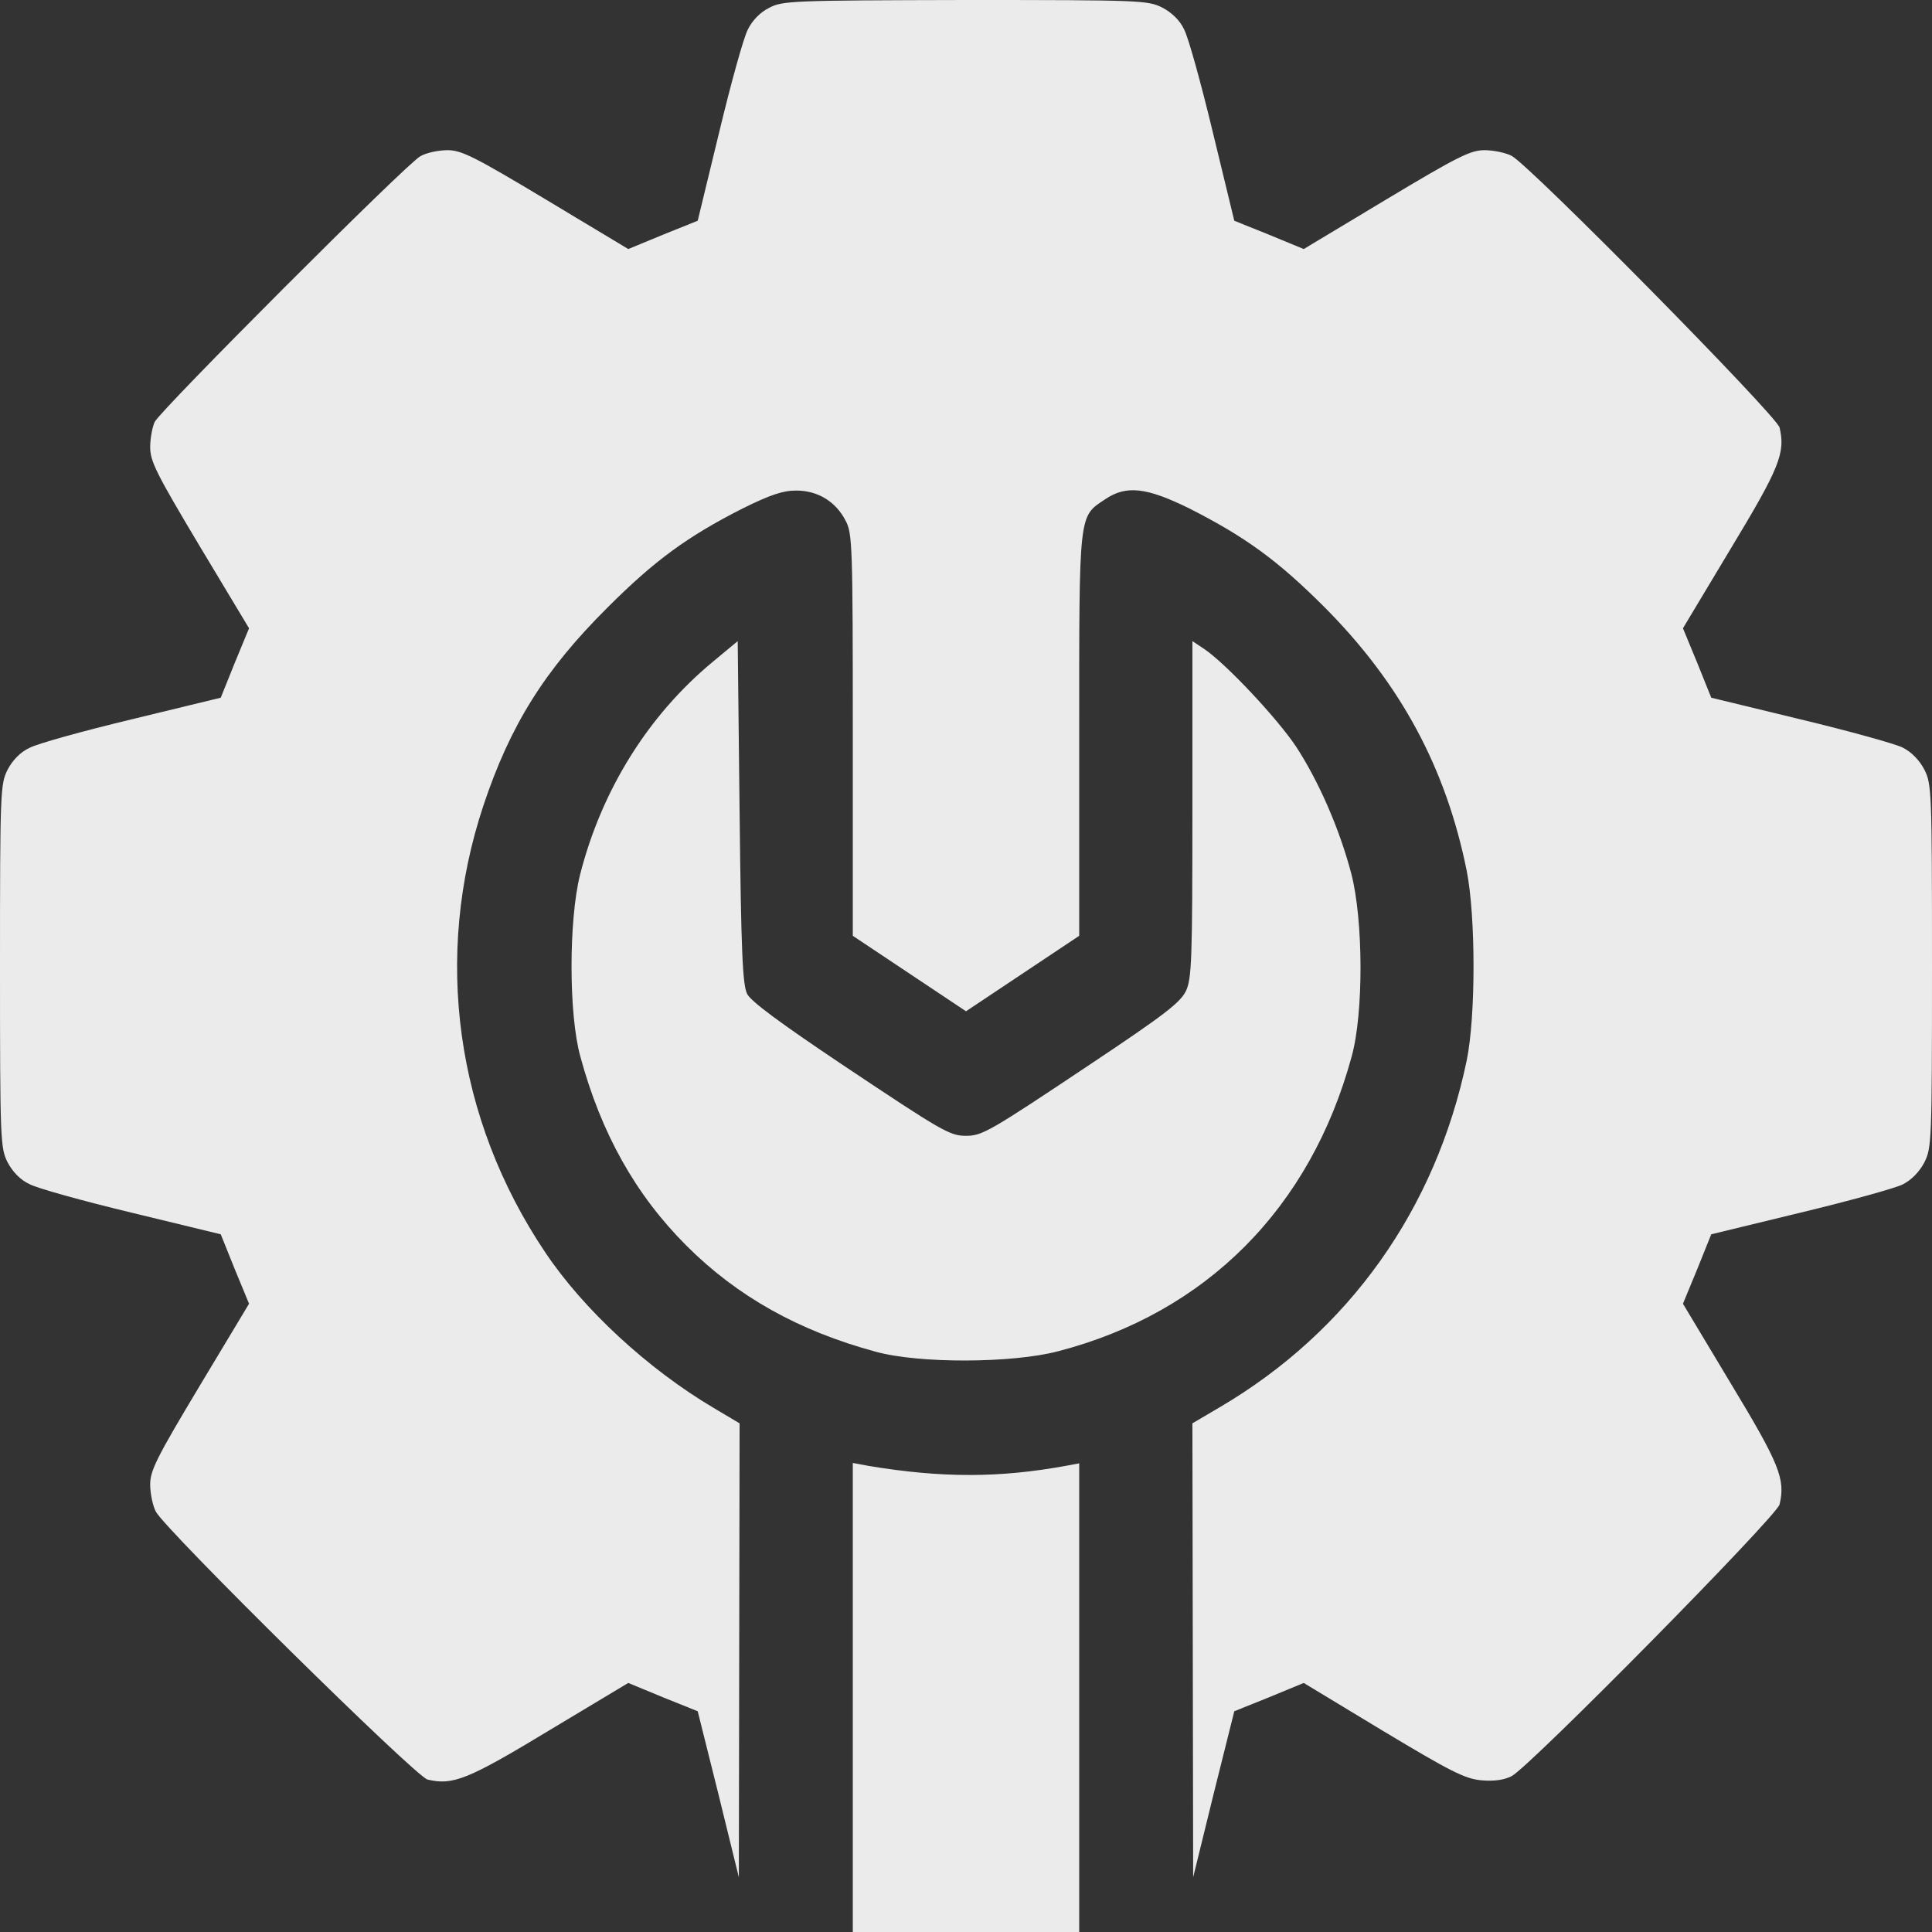
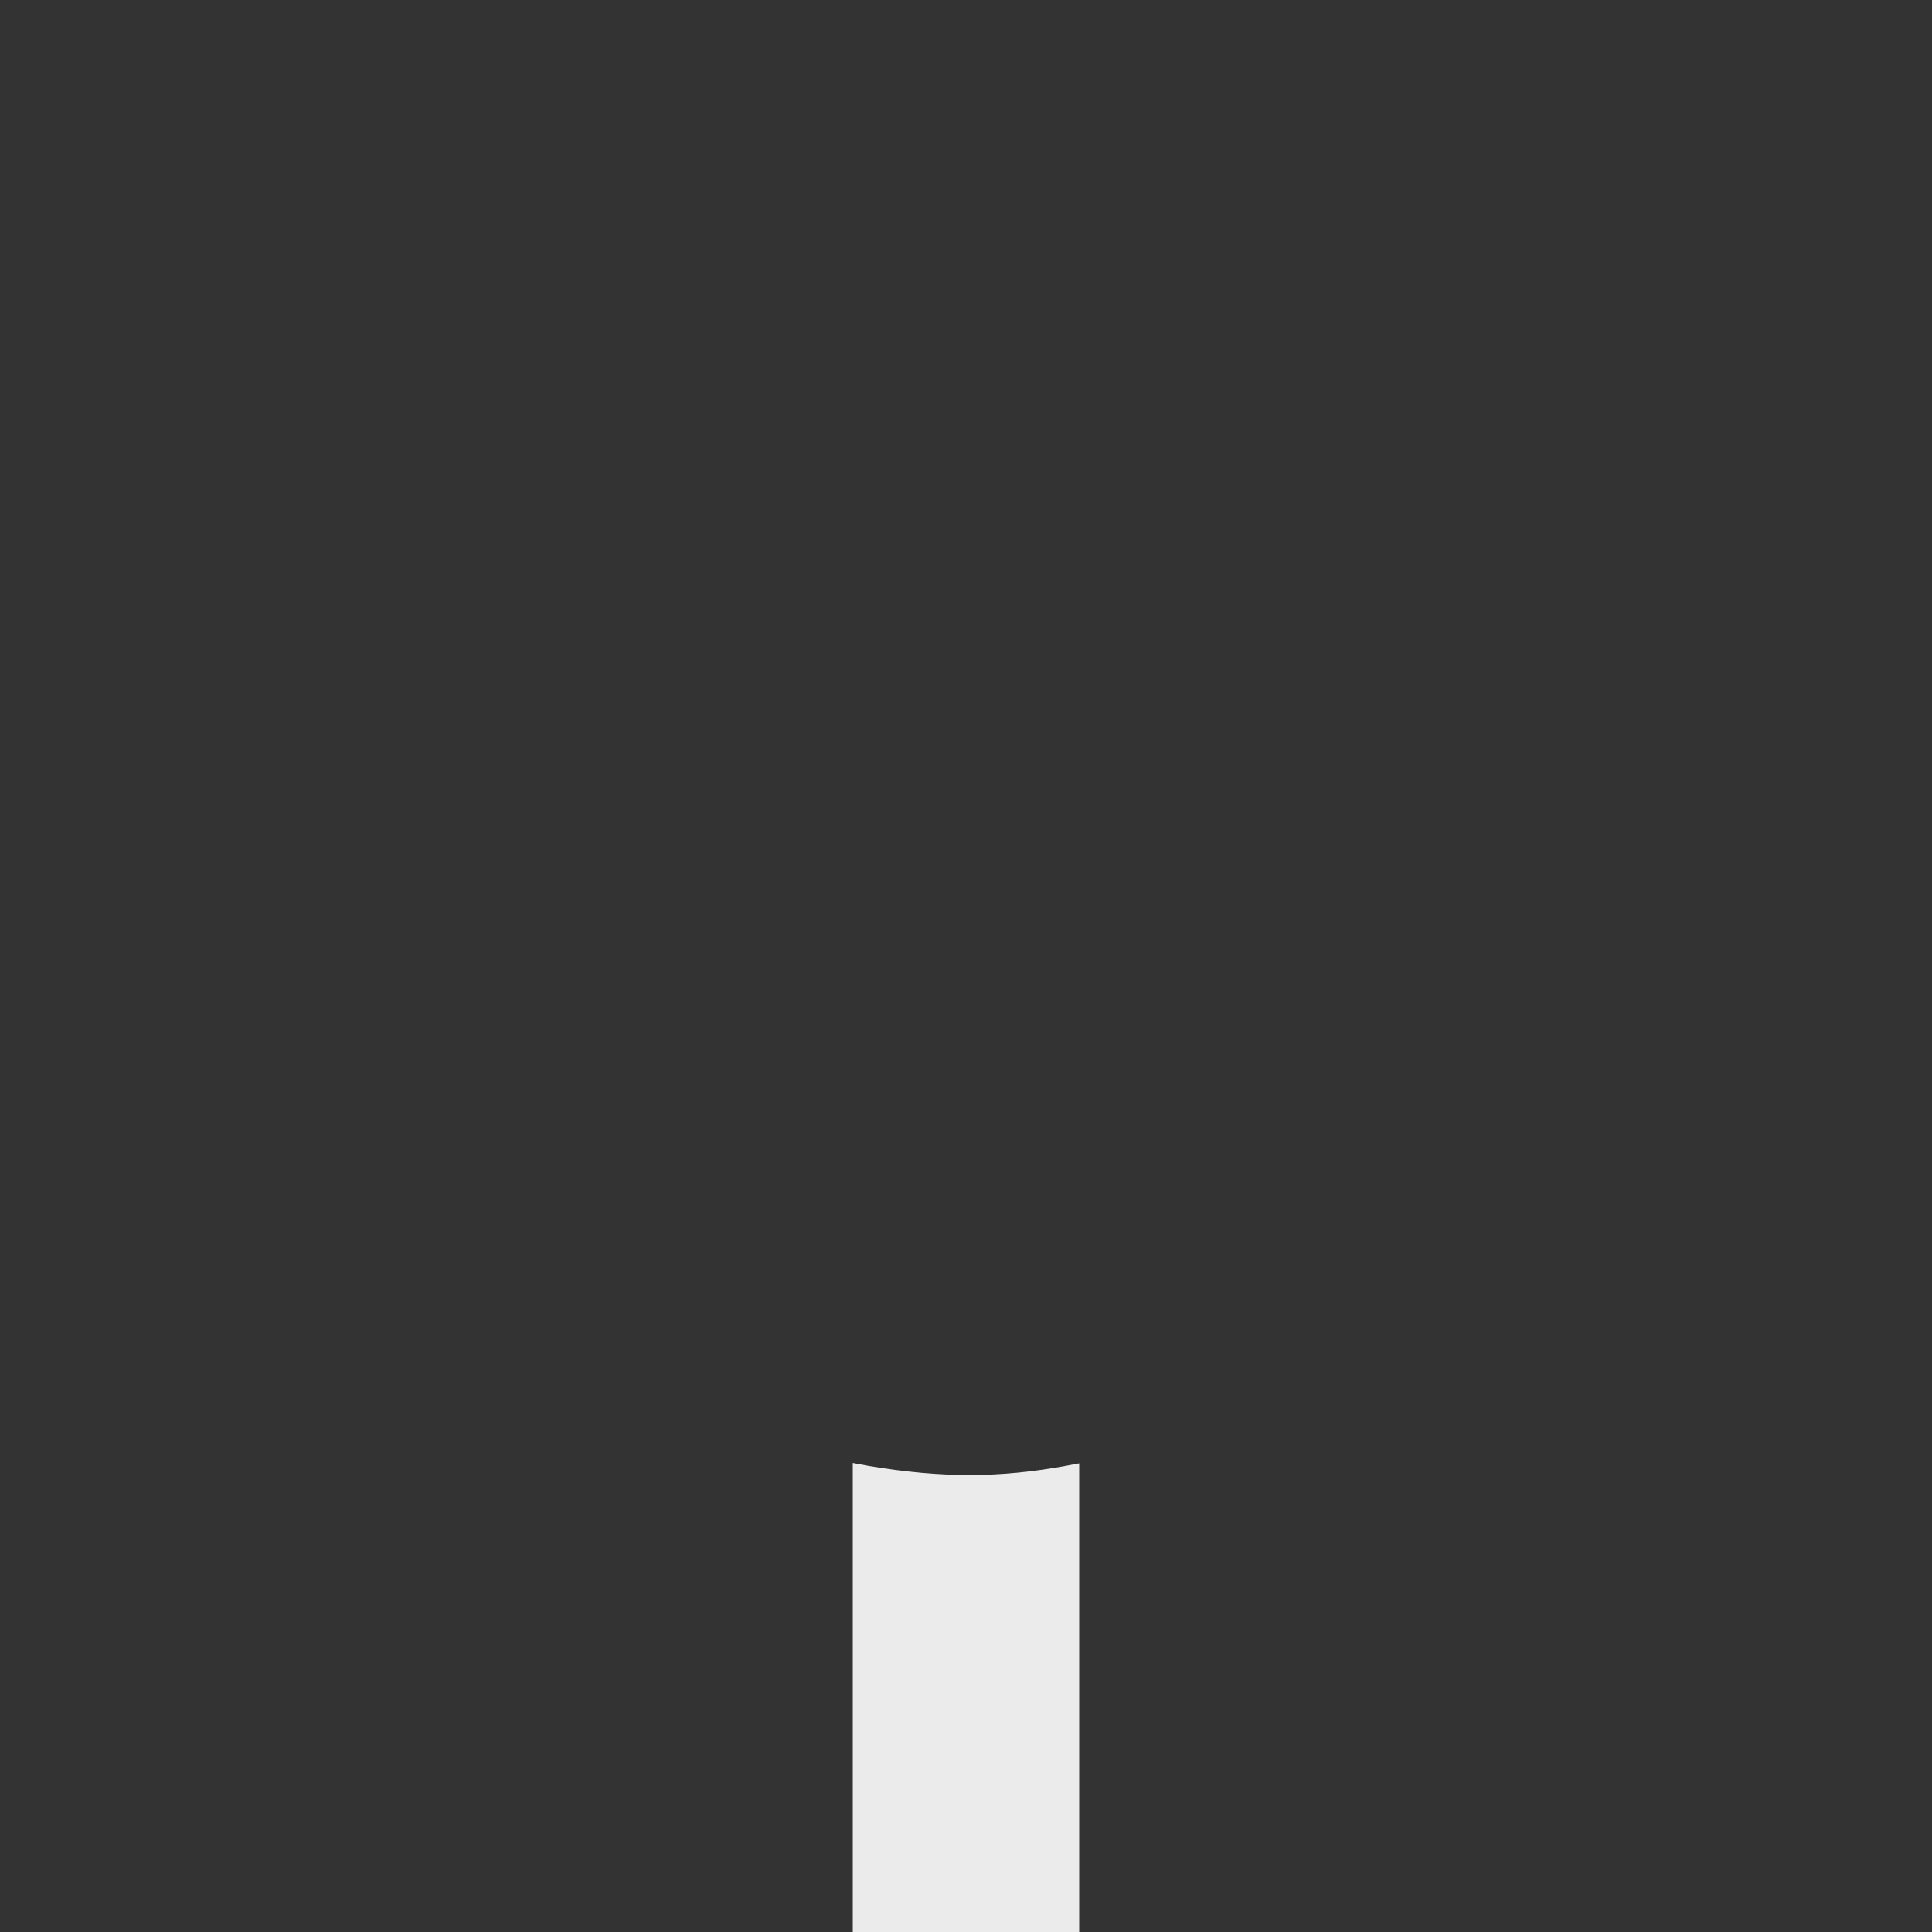
<svg xmlns="http://www.w3.org/2000/svg" version="1.0" width="512pt" height="512pt" viewBox="0 0 512 512" preserveAspectRatio="xMidYMid meet">
  <rect x="0" y="0" width="512" height="512" fill="#333333" stroke="none" />
  <g transform="translate(0,512) scale(0.1,-0.1)" fill="#EBEBEB" stroke="none">
-     <path d="M2038 5099 c-23 -11 -45 -34 -56 -57 -11 -20 -45 -143 -76 -272 l-57 -235 -92 -37 -92 -38 -218 131 c-190 114 -224 131 -261 131 -24 0 -57 -7 -72 -16 -35 -18 -687 -671 -704 -704 -6 -13 -12 -43 -12 -67 0 -38 17 -71 131 -262 l131 -218 -38 -92 -37 -92 -235 -57 c-129 -31 -252 -65 -272 -76 -24 -11 -45 -33 -58 -58 -19 -38 -20 -58 -20 -520 0 -462 1 -482 20 -520 13 -25 34 -47 58 -58 20 -11 143 -45 272 -76 l235 -57 37 -92 38 -92 -131 -218 c-114 -190 -131 -224 -131 -261 0 -24 7 -57 15 -72 26 -49 688 -702 720 -710 67 -16 107 0 322 130 l210 126 92 -38 92 -37 55 -220 54 -220 1 601 1 602 -69 41 c-174 103 -345 261 -446 412 -238 354 -297 784 -164 1184 71 213 162 359 329 525 124 124 211 188 359 263 73 36 106 47 141 47 57 0 105 -29 131 -80 18 -33 19 -68 19 -567 l0 -533 150 -100 150 -100 150 100 150 100 0 533 c0 593 -2 577 69 624 56 38 110 31 222 -24 150 -76 236 -139 359 -262 202 -203 322 -426 377 -699 24 -122 24 -385 0 -502 -82 -394 -312 -718 -654 -919 l-73 -43 1 -602 1 -601 54 220 55 220 92 37 92 38 210 -127 c180 -108 217 -127 261 -131 34 -3 60 1 80 11 49 26 702 688 710 720 16 67 0 107 -130 322 l-126 210 38 92 37 92 235 57 c129 31 252 65 272 75 24 12 45 34 58 59 19 38 20 58 20 520 0 462 -1 482 -20 520 -13 25 -34 47 -58 59 -20 10 -143 44 -272 75 l-235 57 -37 92 -38 92 126 210 c130 215 146 255 130 322 -8 32 -661 694 -710 720 -15 8 -48 15 -72 15 -37 0 -71 -17 -261 -131 l-218 -131 -92 38 -92 37 -57 235 c-31 129 -65 252 -76 272 -11 24 -33 45 -58 58 -38 19 -57 20 -522 20 -461 -1 -485 -2 -520 -21z" fill="#EBEBEB" />
-     <path d="M1890 3367 c-172 -142 -296 -341 -353 -566 -30 -121 -30 -370 1 -481 55 -203 146 -366 281 -501 135 -135 298 -226 501 -281 115 -32 362 -31 484 1 393 102 669 380 778 781 32 115 31 362 -1 485 -31 118 -86 244 -146 336 -50 75 -183 217 -242 258 l-33 22 0 -445 c0 -403 -2 -449 -17 -482 -15 -31 -58 -64 -253 -194 -268 -179 -287 -190 -330 -190 -43 0 -62 11 -330 190 -161 108 -240 166 -250 186 -12 24 -16 110 -20 482 l-5 453 -65 -54z" fill="#EBEBEB" />
    <path d="M2260 621 l0 -621 300 0 300 0 0 621 0 621 -32 -6 c-179 -33 -331 -33 -525 -1 l-43 8 0 -622z" fill="#EBEBEB" />
  </g>
</svg>